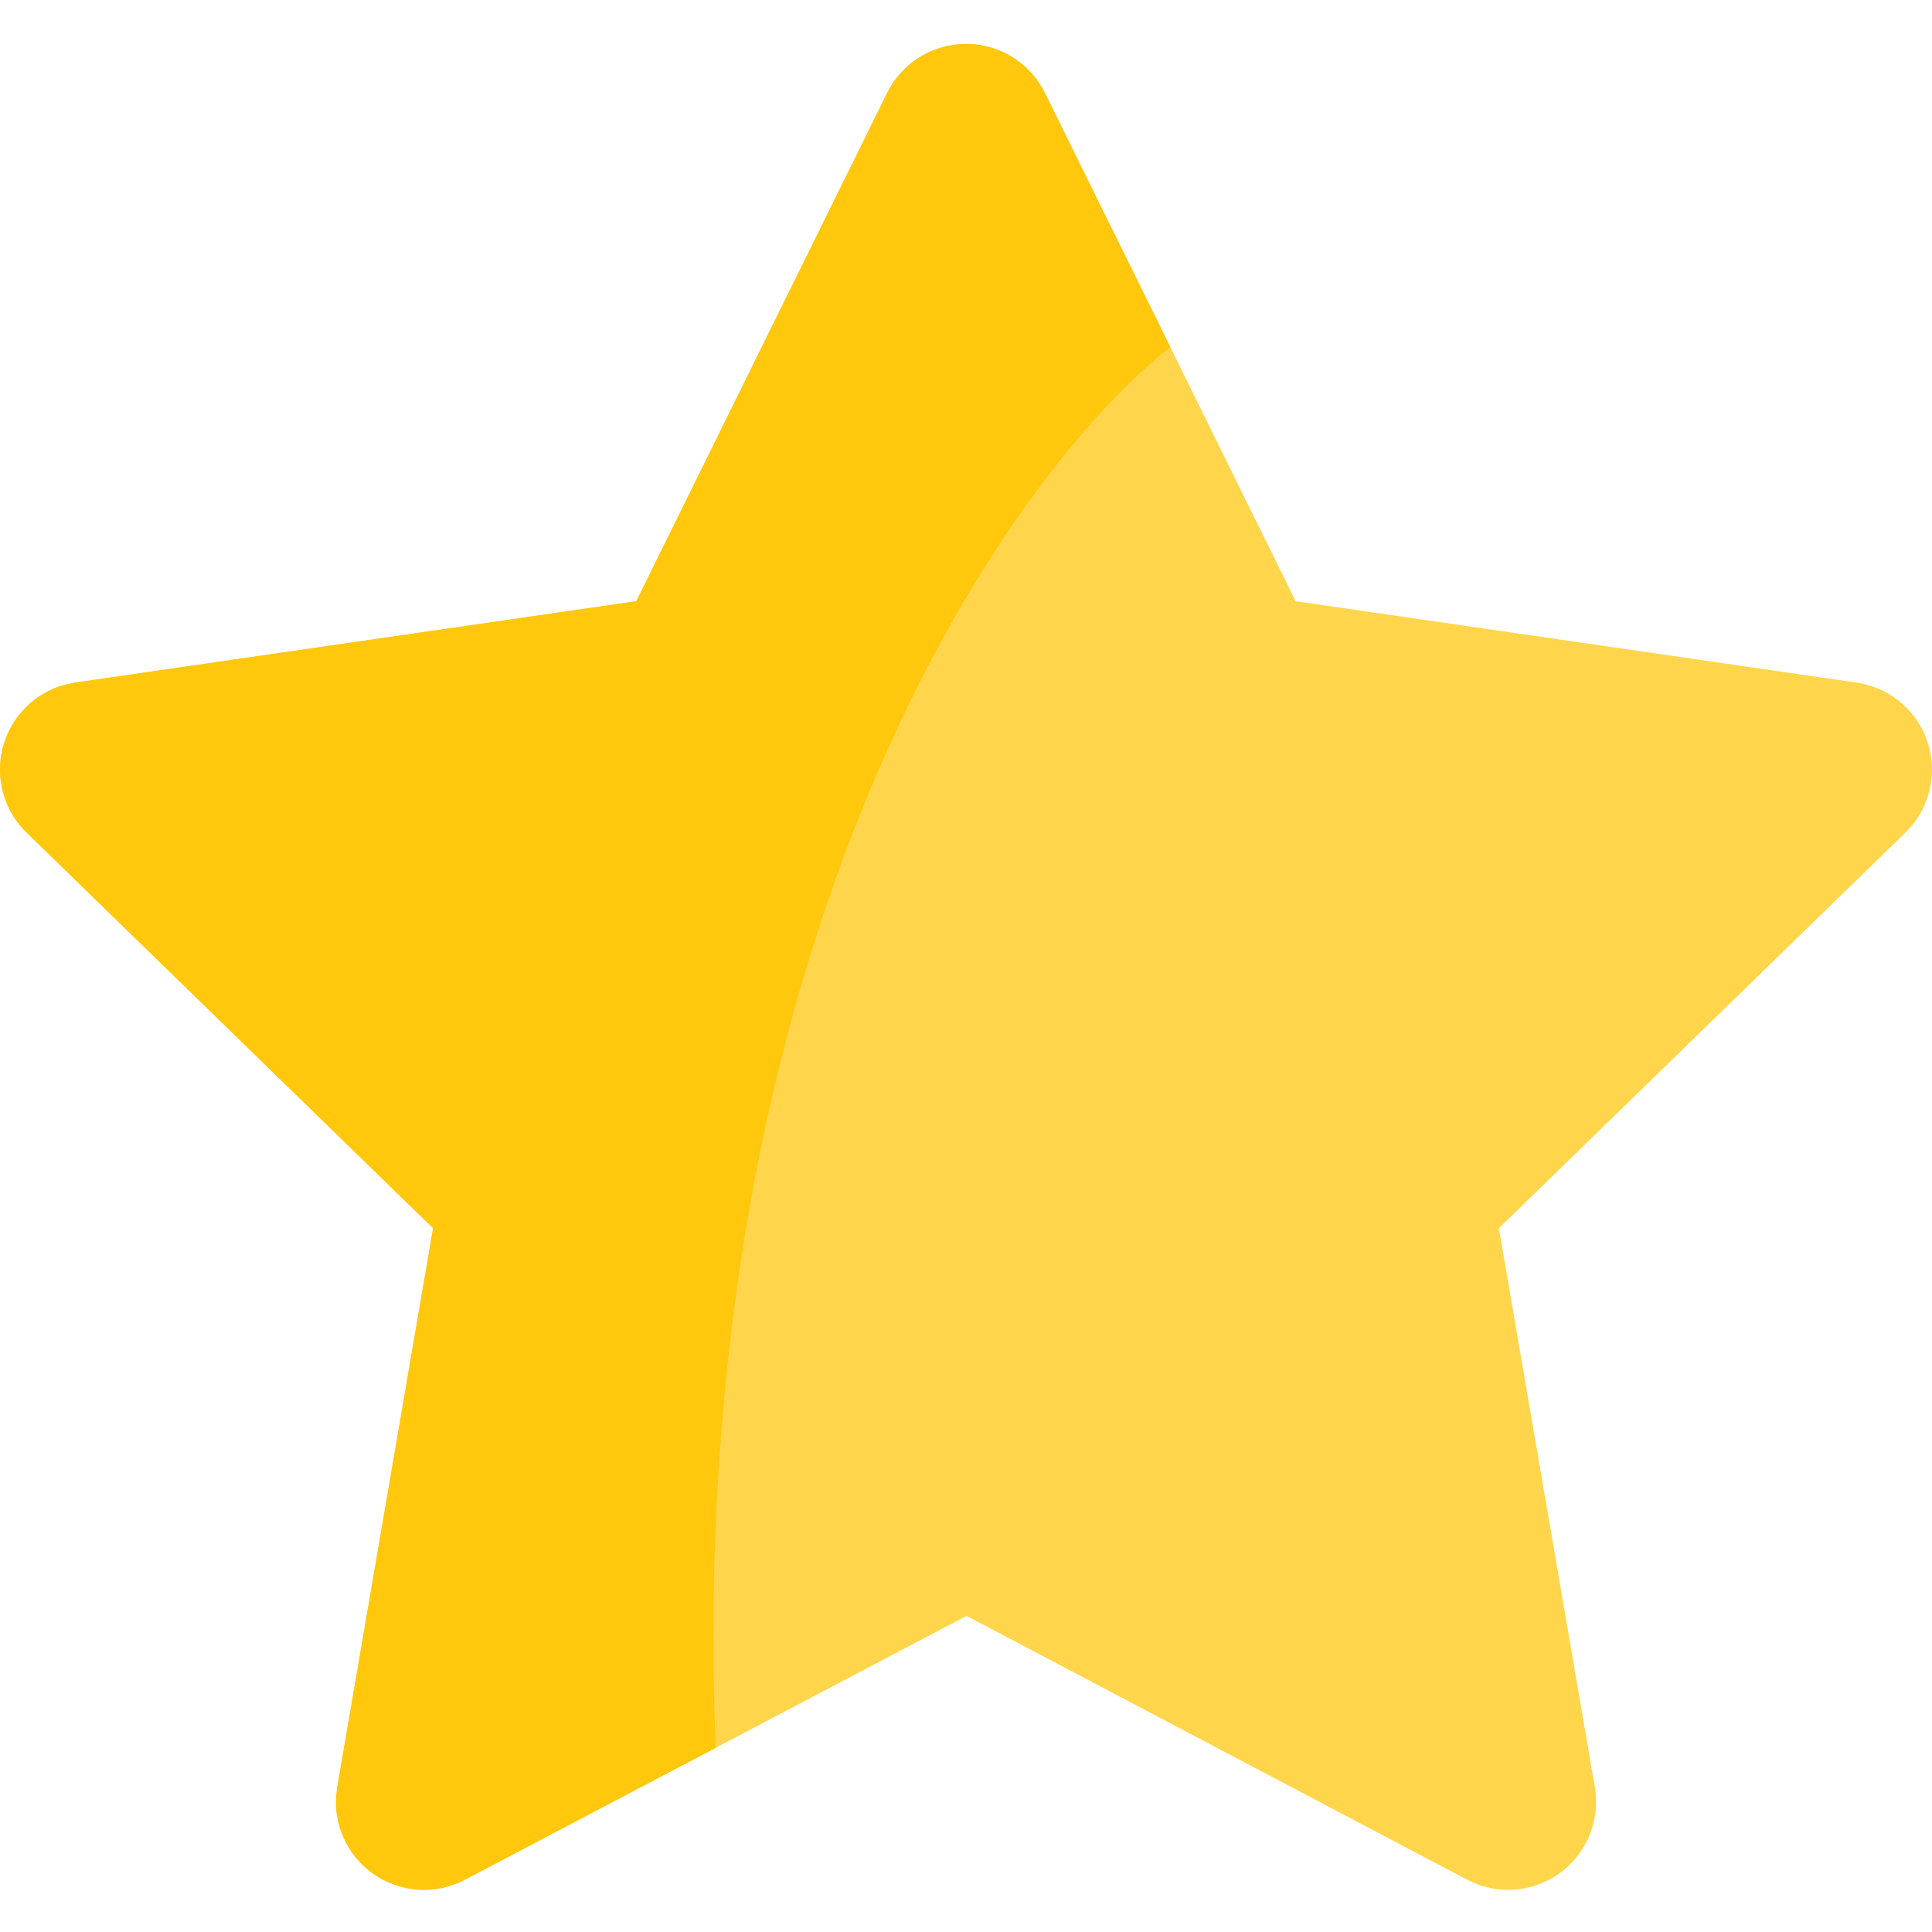
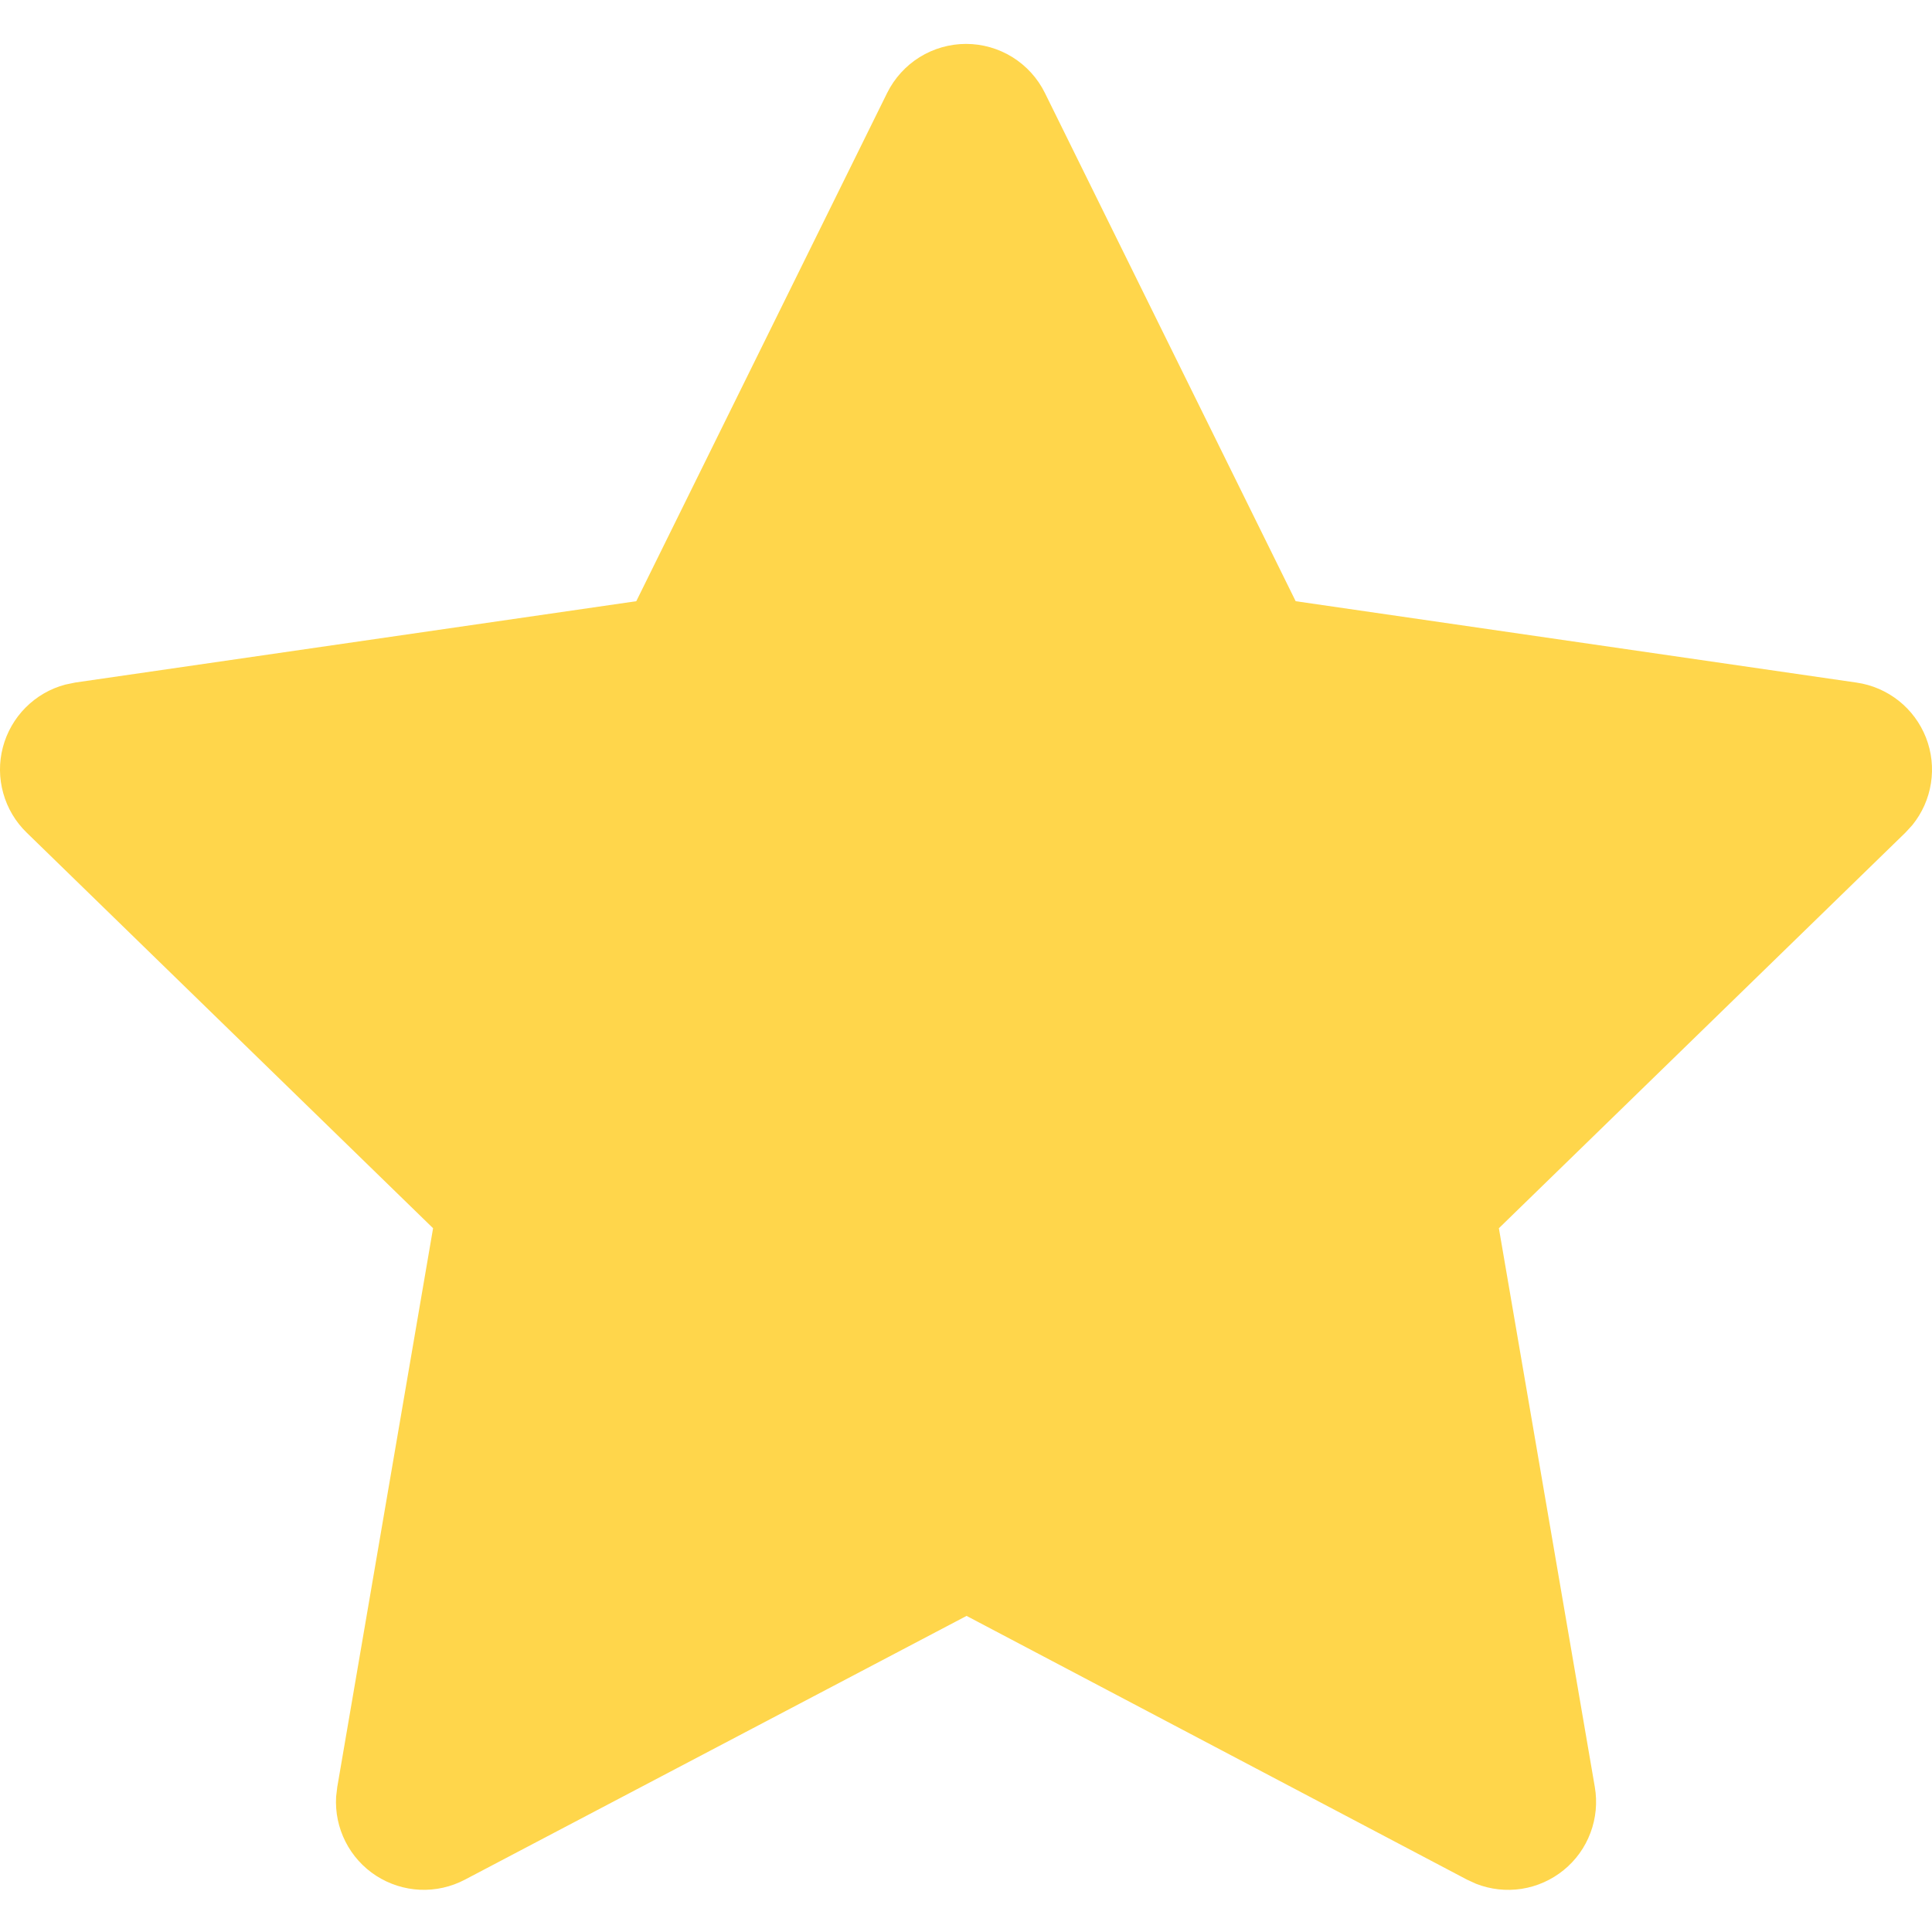
<svg xmlns="http://www.w3.org/2000/svg" width="44" height="44" viewBox="0 0 44 44" fill="none">
  <path d="M14.491 13.692L1.715 15.544L1.489 15.591C1.146 15.681 0.834 15.862 0.584 16.113C0.334 16.364 0.155 16.677 0.065 17.02C-0.025 17.363 -0.022 17.723 0.074 18.064C0.169 18.406 0.353 18.716 0.608 18.963L9.863 27.972L7.681 40.698L7.655 40.919C7.634 41.273 7.707 41.626 7.868 41.943C8.028 42.259 8.27 42.528 8.568 42.72C8.867 42.912 9.211 43.022 9.565 43.038C9.92 43.053 10.272 42.974 10.586 42.809L22.013 36.801L33.413 42.809L33.614 42.901C33.944 43.031 34.303 43.071 34.654 43.017C35.005 42.962 35.336 42.815 35.611 42.591C35.887 42.367 36.098 42.074 36.222 41.741C36.347 41.408 36.381 41.048 36.321 40.698L34.136 27.972L43.396 18.961L43.552 18.791C43.775 18.516 43.922 18.187 43.976 17.837C44.031 17.487 43.992 17.129 43.863 16.799C43.734 16.47 43.52 16.18 43.243 15.96C42.965 15.74 42.635 15.597 42.285 15.546L29.508 13.692L23.797 2.117C23.632 1.782 23.376 1.5 23.058 1.302C22.741 1.105 22.375 1 22.001 1C21.627 1 21.261 1.105 20.943 1.302C20.626 1.5 20.37 1.782 20.204 2.117L14.491 13.692Z" fill="#FFD64B" />
-   <path d="M1.715 15.544L14.491 13.692L20.204 2.117C20.37 1.782 20.626 1.5 20.943 1.302C21.261 1.105 21.627 1 22.001 1C22.375 1 22.741 1.105 23.058 1.302C23.376 1.5 23.632 1.782 23.797 2.117L26.653 7.905C22.899 10.848 15.572 21.35 16.299 39.805L10.586 42.809C10.272 42.974 9.92 43.053 9.565 43.038C9.211 43.022 8.867 42.912 8.568 42.72C8.27 42.528 8.028 42.259 7.868 41.943C7.707 41.626 7.634 41.273 7.655 40.919L7.681 40.698L9.863 27.972L0.608 18.963C0.353 18.716 0.169 18.406 0.074 18.064C-0.022 17.723 -0.025 17.363 0.065 17.02C0.155 16.677 0.334 16.364 0.584 16.113C0.834 15.862 1.146 15.681 1.489 15.591L1.715 15.544Z" fill="#FFC80C" />
</svg>